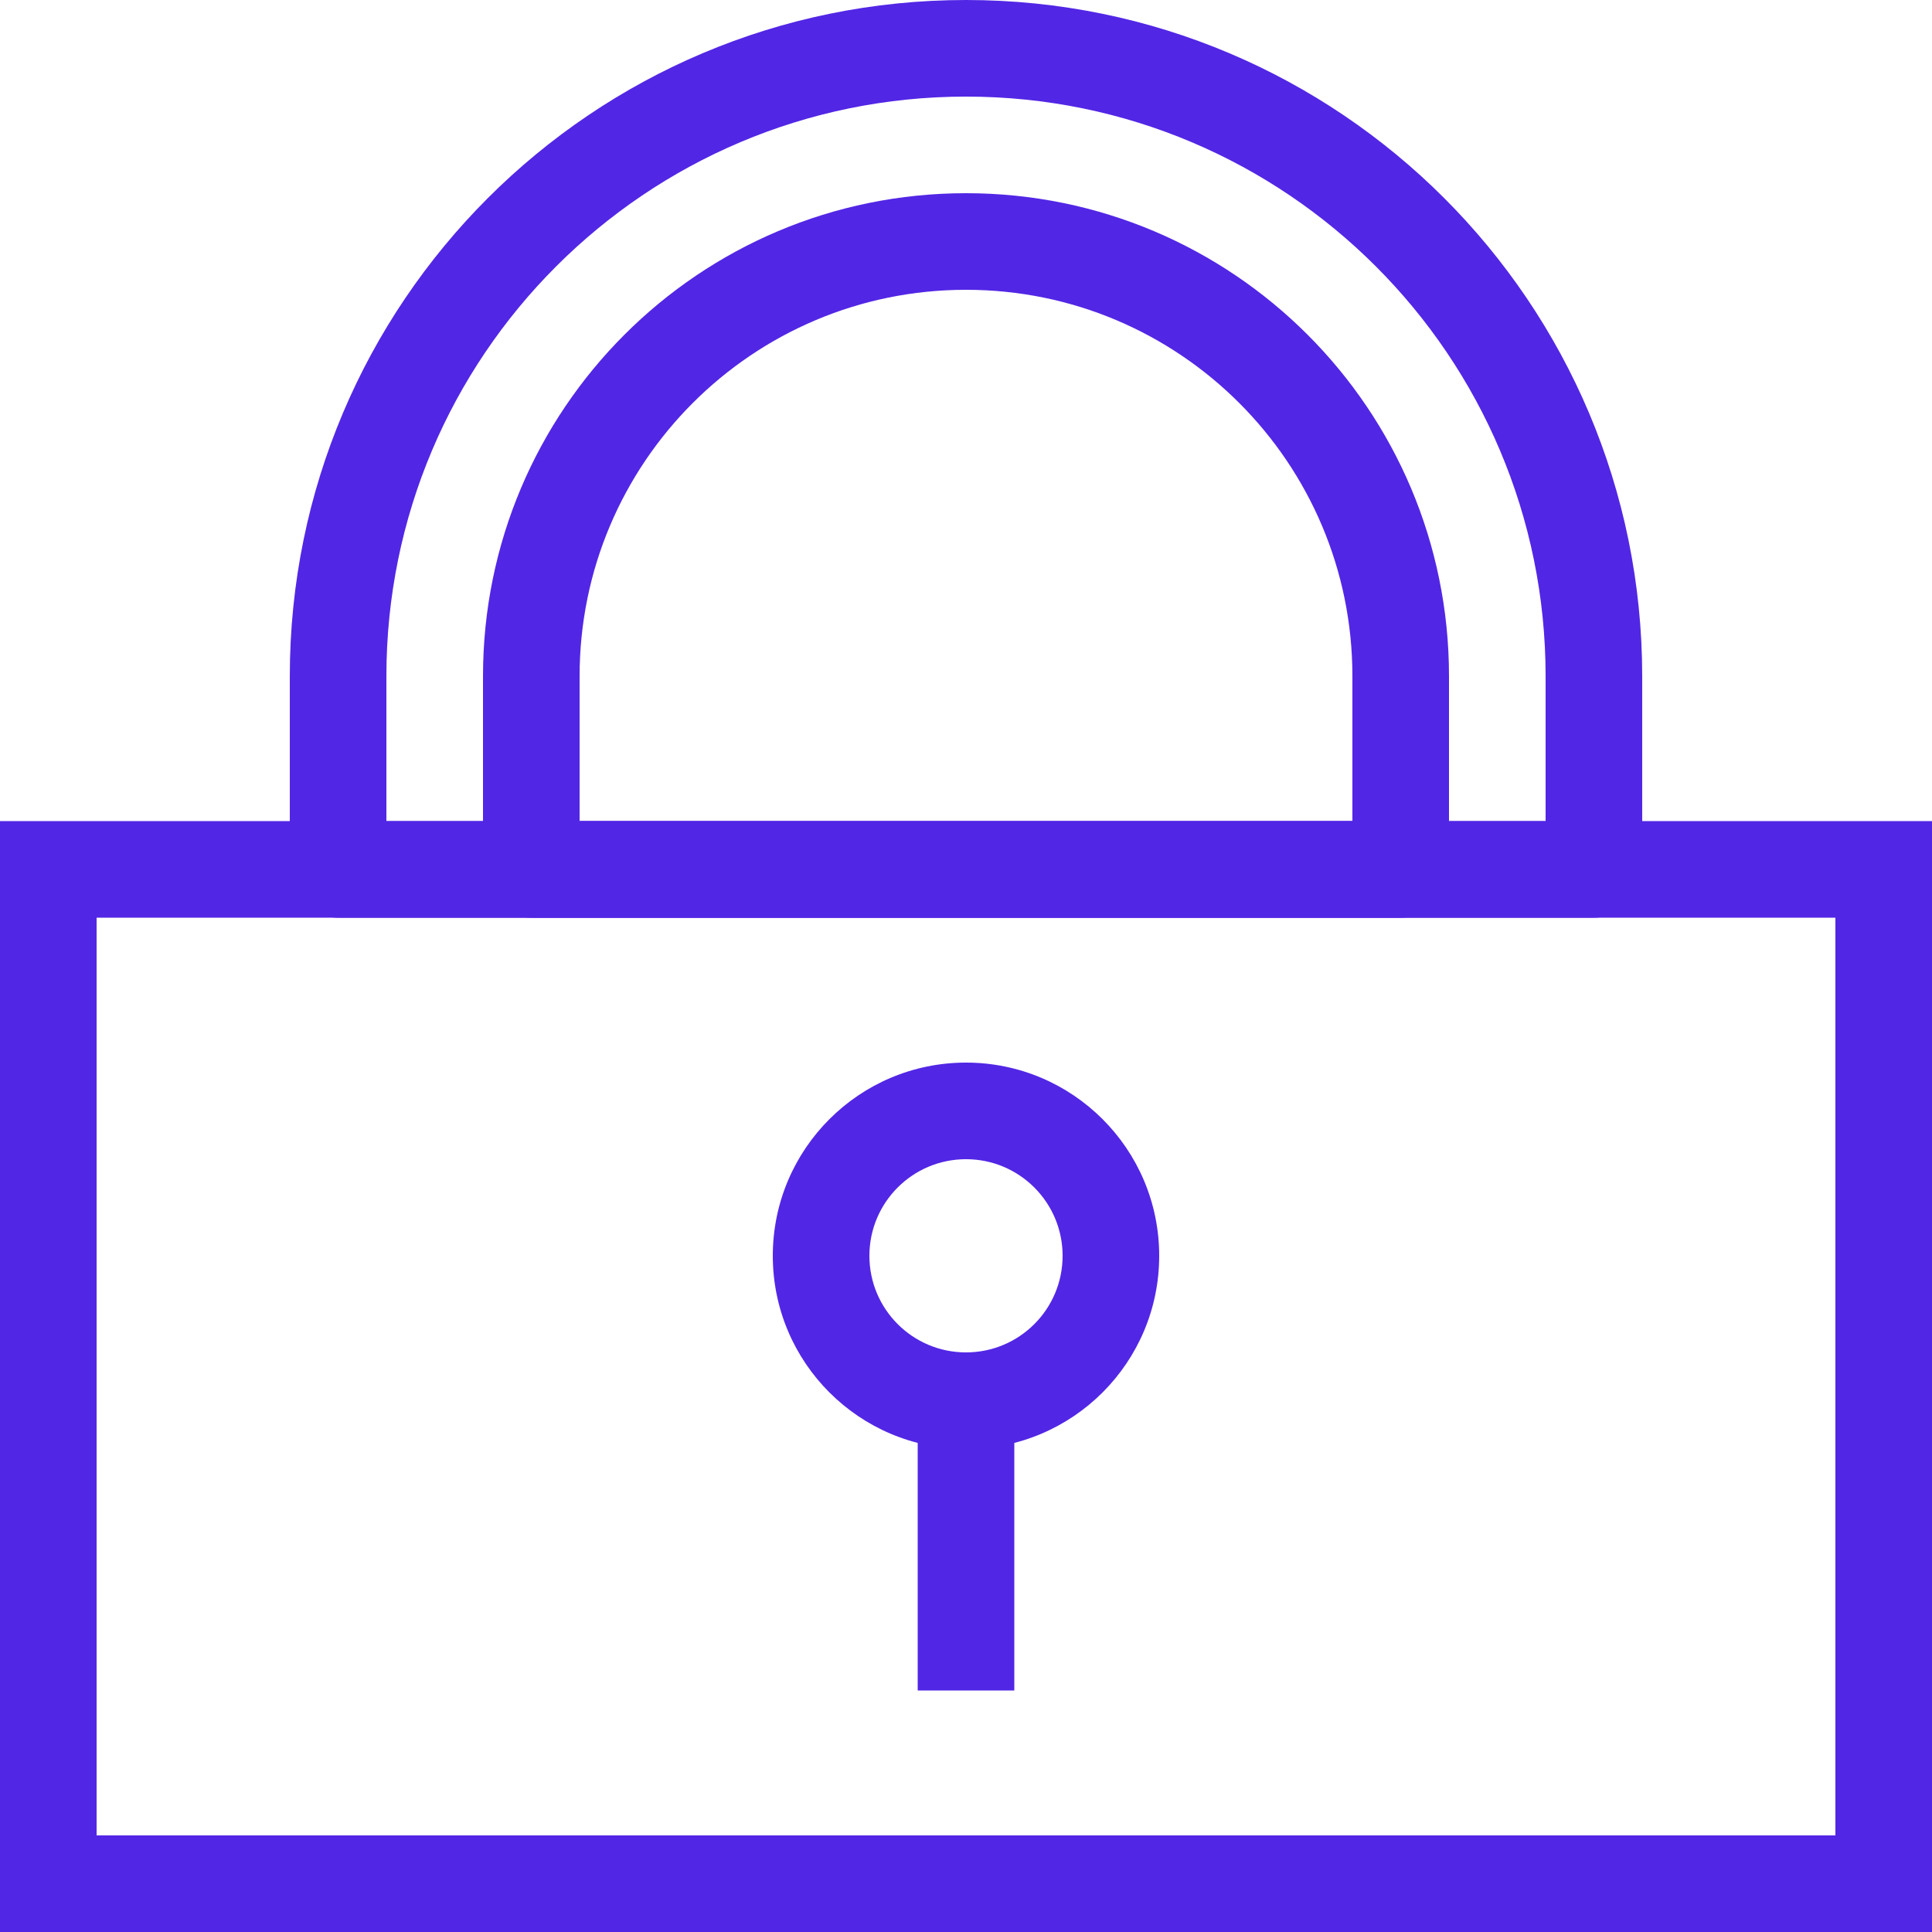
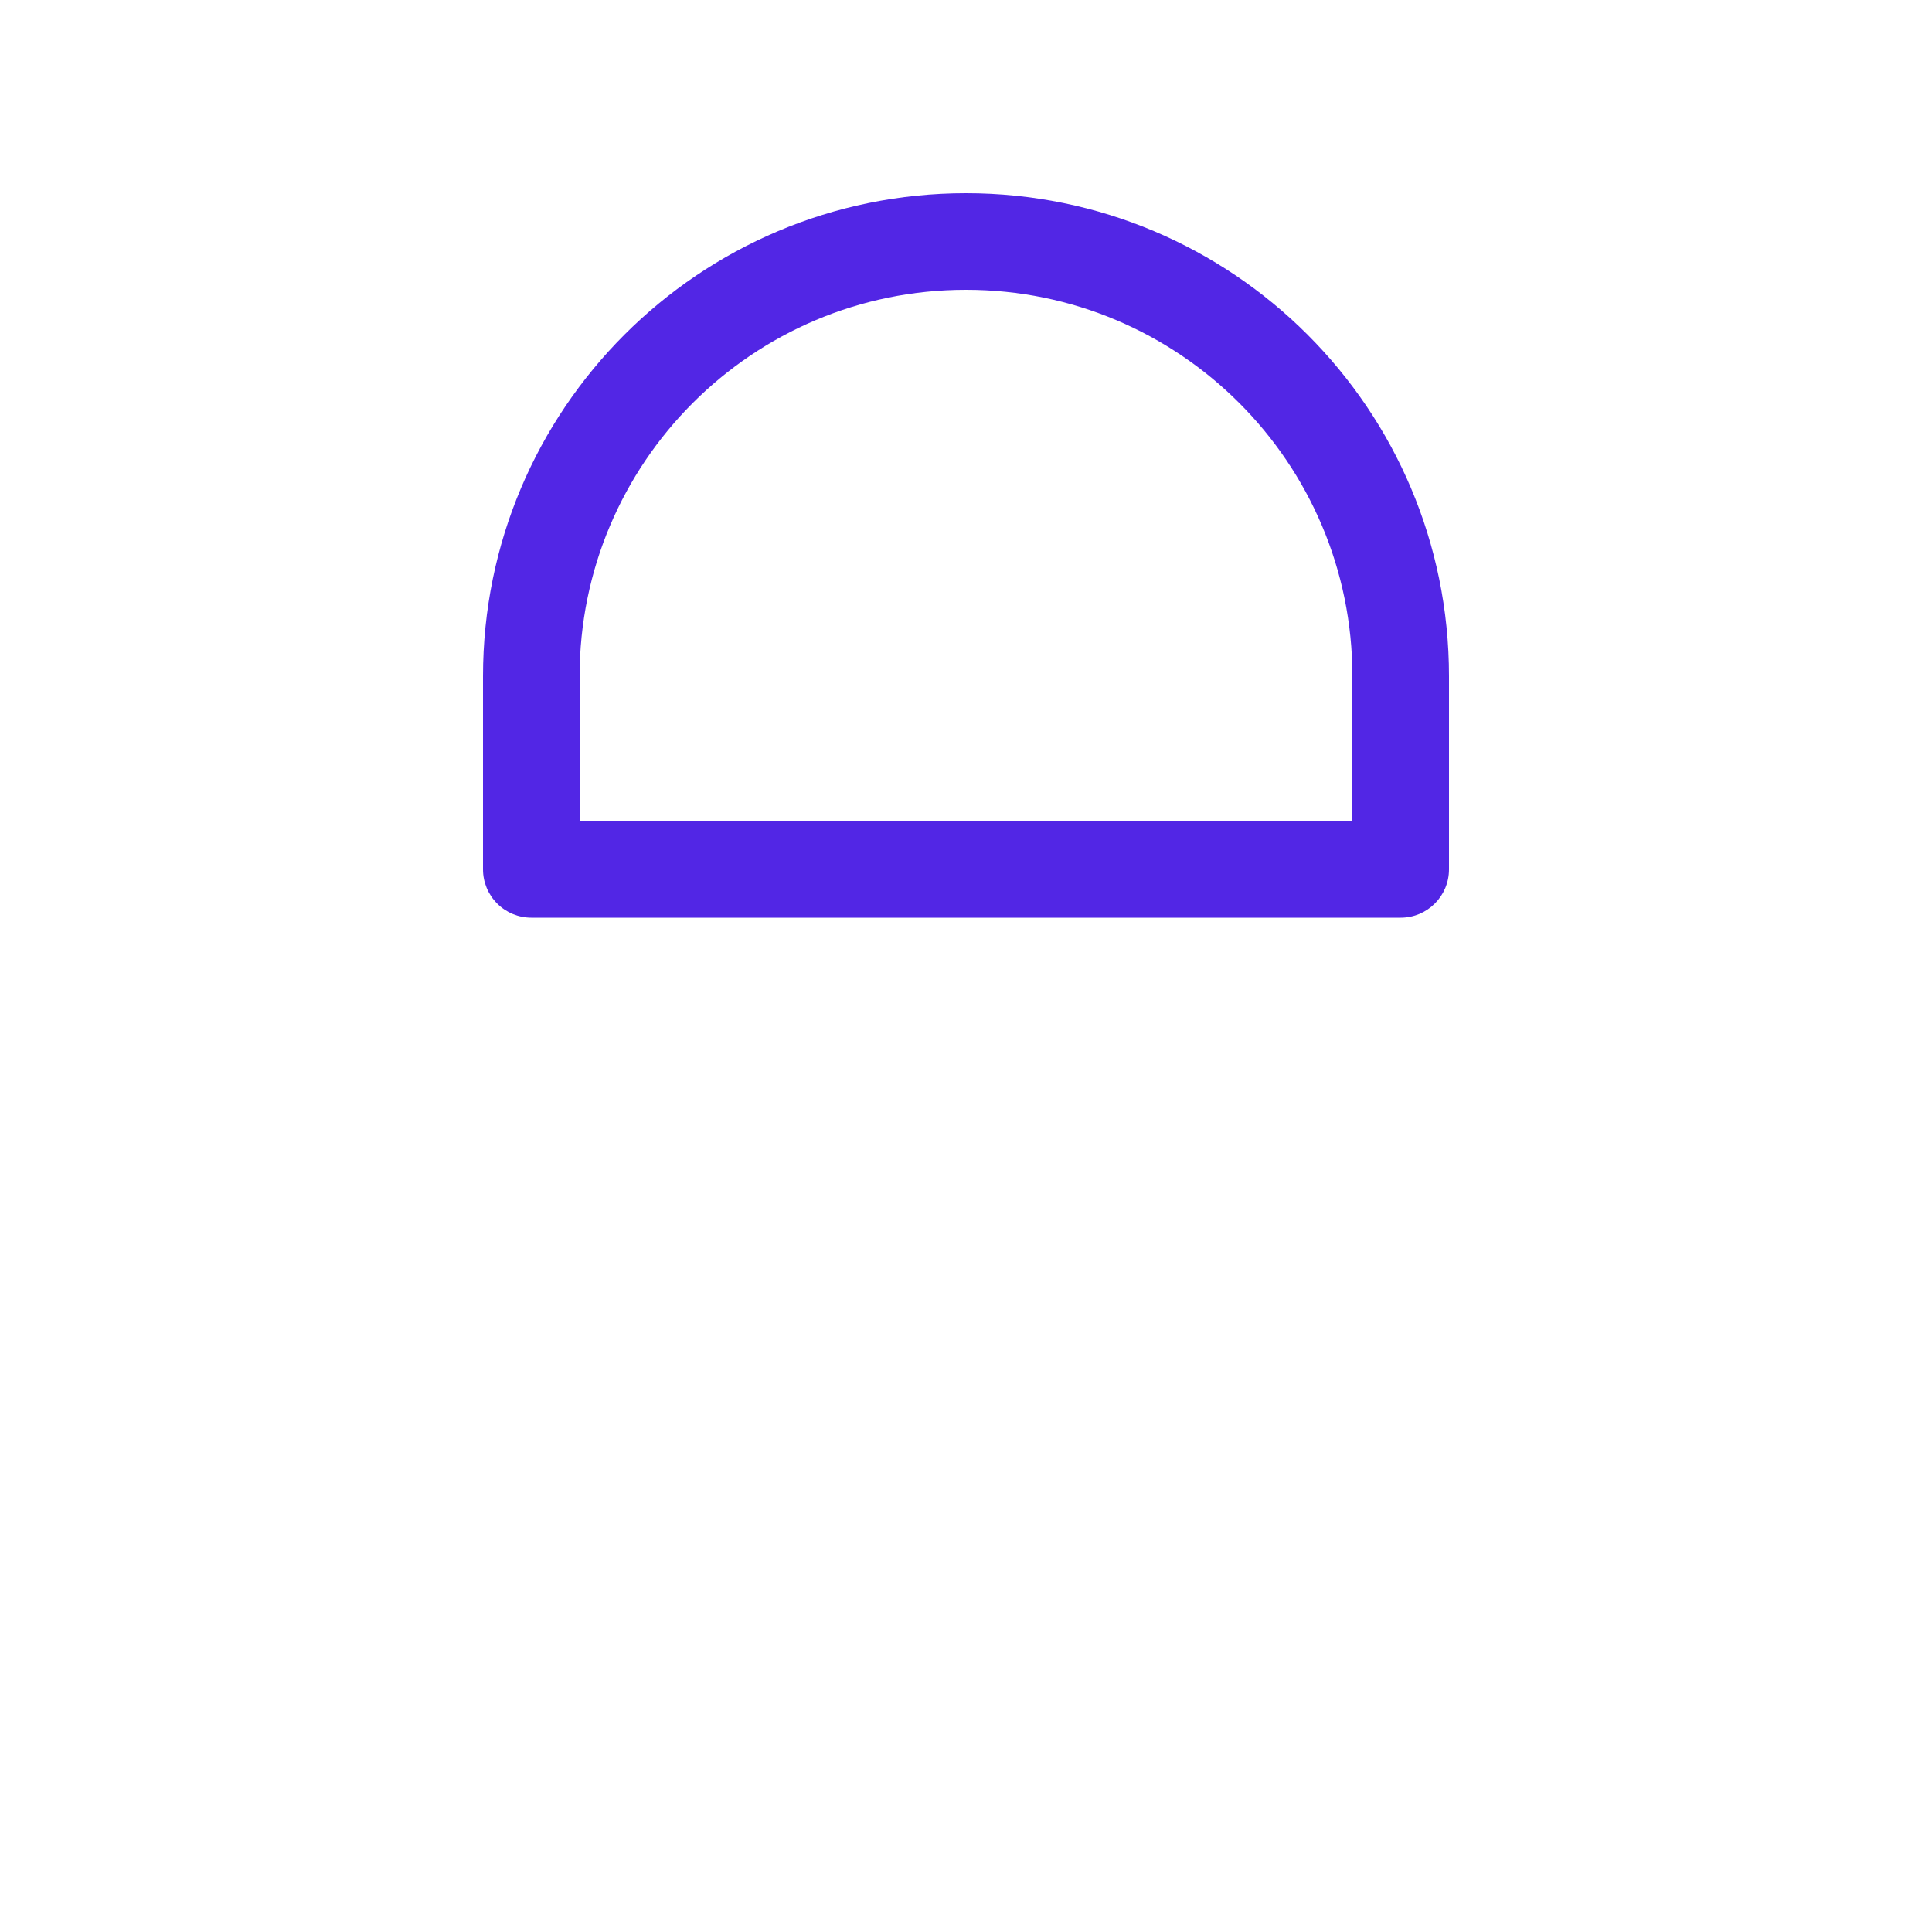
<svg xmlns="http://www.w3.org/2000/svg" width="40" height="40" viewBox="0 0 40 40" fill="none">
-   <path d="M40 17V40H0V17H40ZM2 38H38V19H2V38Z" fill="#5226E5" />
-   <path d="M32 14C32 7.373 26.627 2 20 2C13.373 2 8 7.373 8 14V17H32V14ZM34 18C34 18.552 33.552 19 33 19H7C6.735 19 6.481 18.895 6.293 18.707C6.105 18.52 6 18.265 6 18V14C6 6.268 12.268 0 20 0C27.732 3.30803e-05 34 6.268 34 14V18Z" fill="#5226E5" />
  <path d="M28 14C28 9.582 24.418 6 20 6C15.582 6 12 9.582 12 14V17H28V14ZM30 18C30 18.552 29.552 19 29 19H11C10.735 19 10.48 18.895 10.293 18.707C10.105 18.52 10 18.265 10 18V14C10 8.477 14.477 4 20 4C25.523 4 30 8.477 30 14V18Z" fill="#5226E5" />
-   <path d="M22 26C22 24.895 21.105 24 20 24C18.895 24 18 24.895 18 26C18 27.105 18.895 28 20 28C21.105 28 22 27.105 22 26ZM24 26C24 28.209 22.209 30 20 30C17.791 30 16 28.209 16 26C16 23.791 17.791 22 20 22C22.209 22 24 23.791 24 26Z" fill="#5226E5" />
-   <path d="M19 28H21V35H19V28Z" fill="#5226E5" />
</svg>